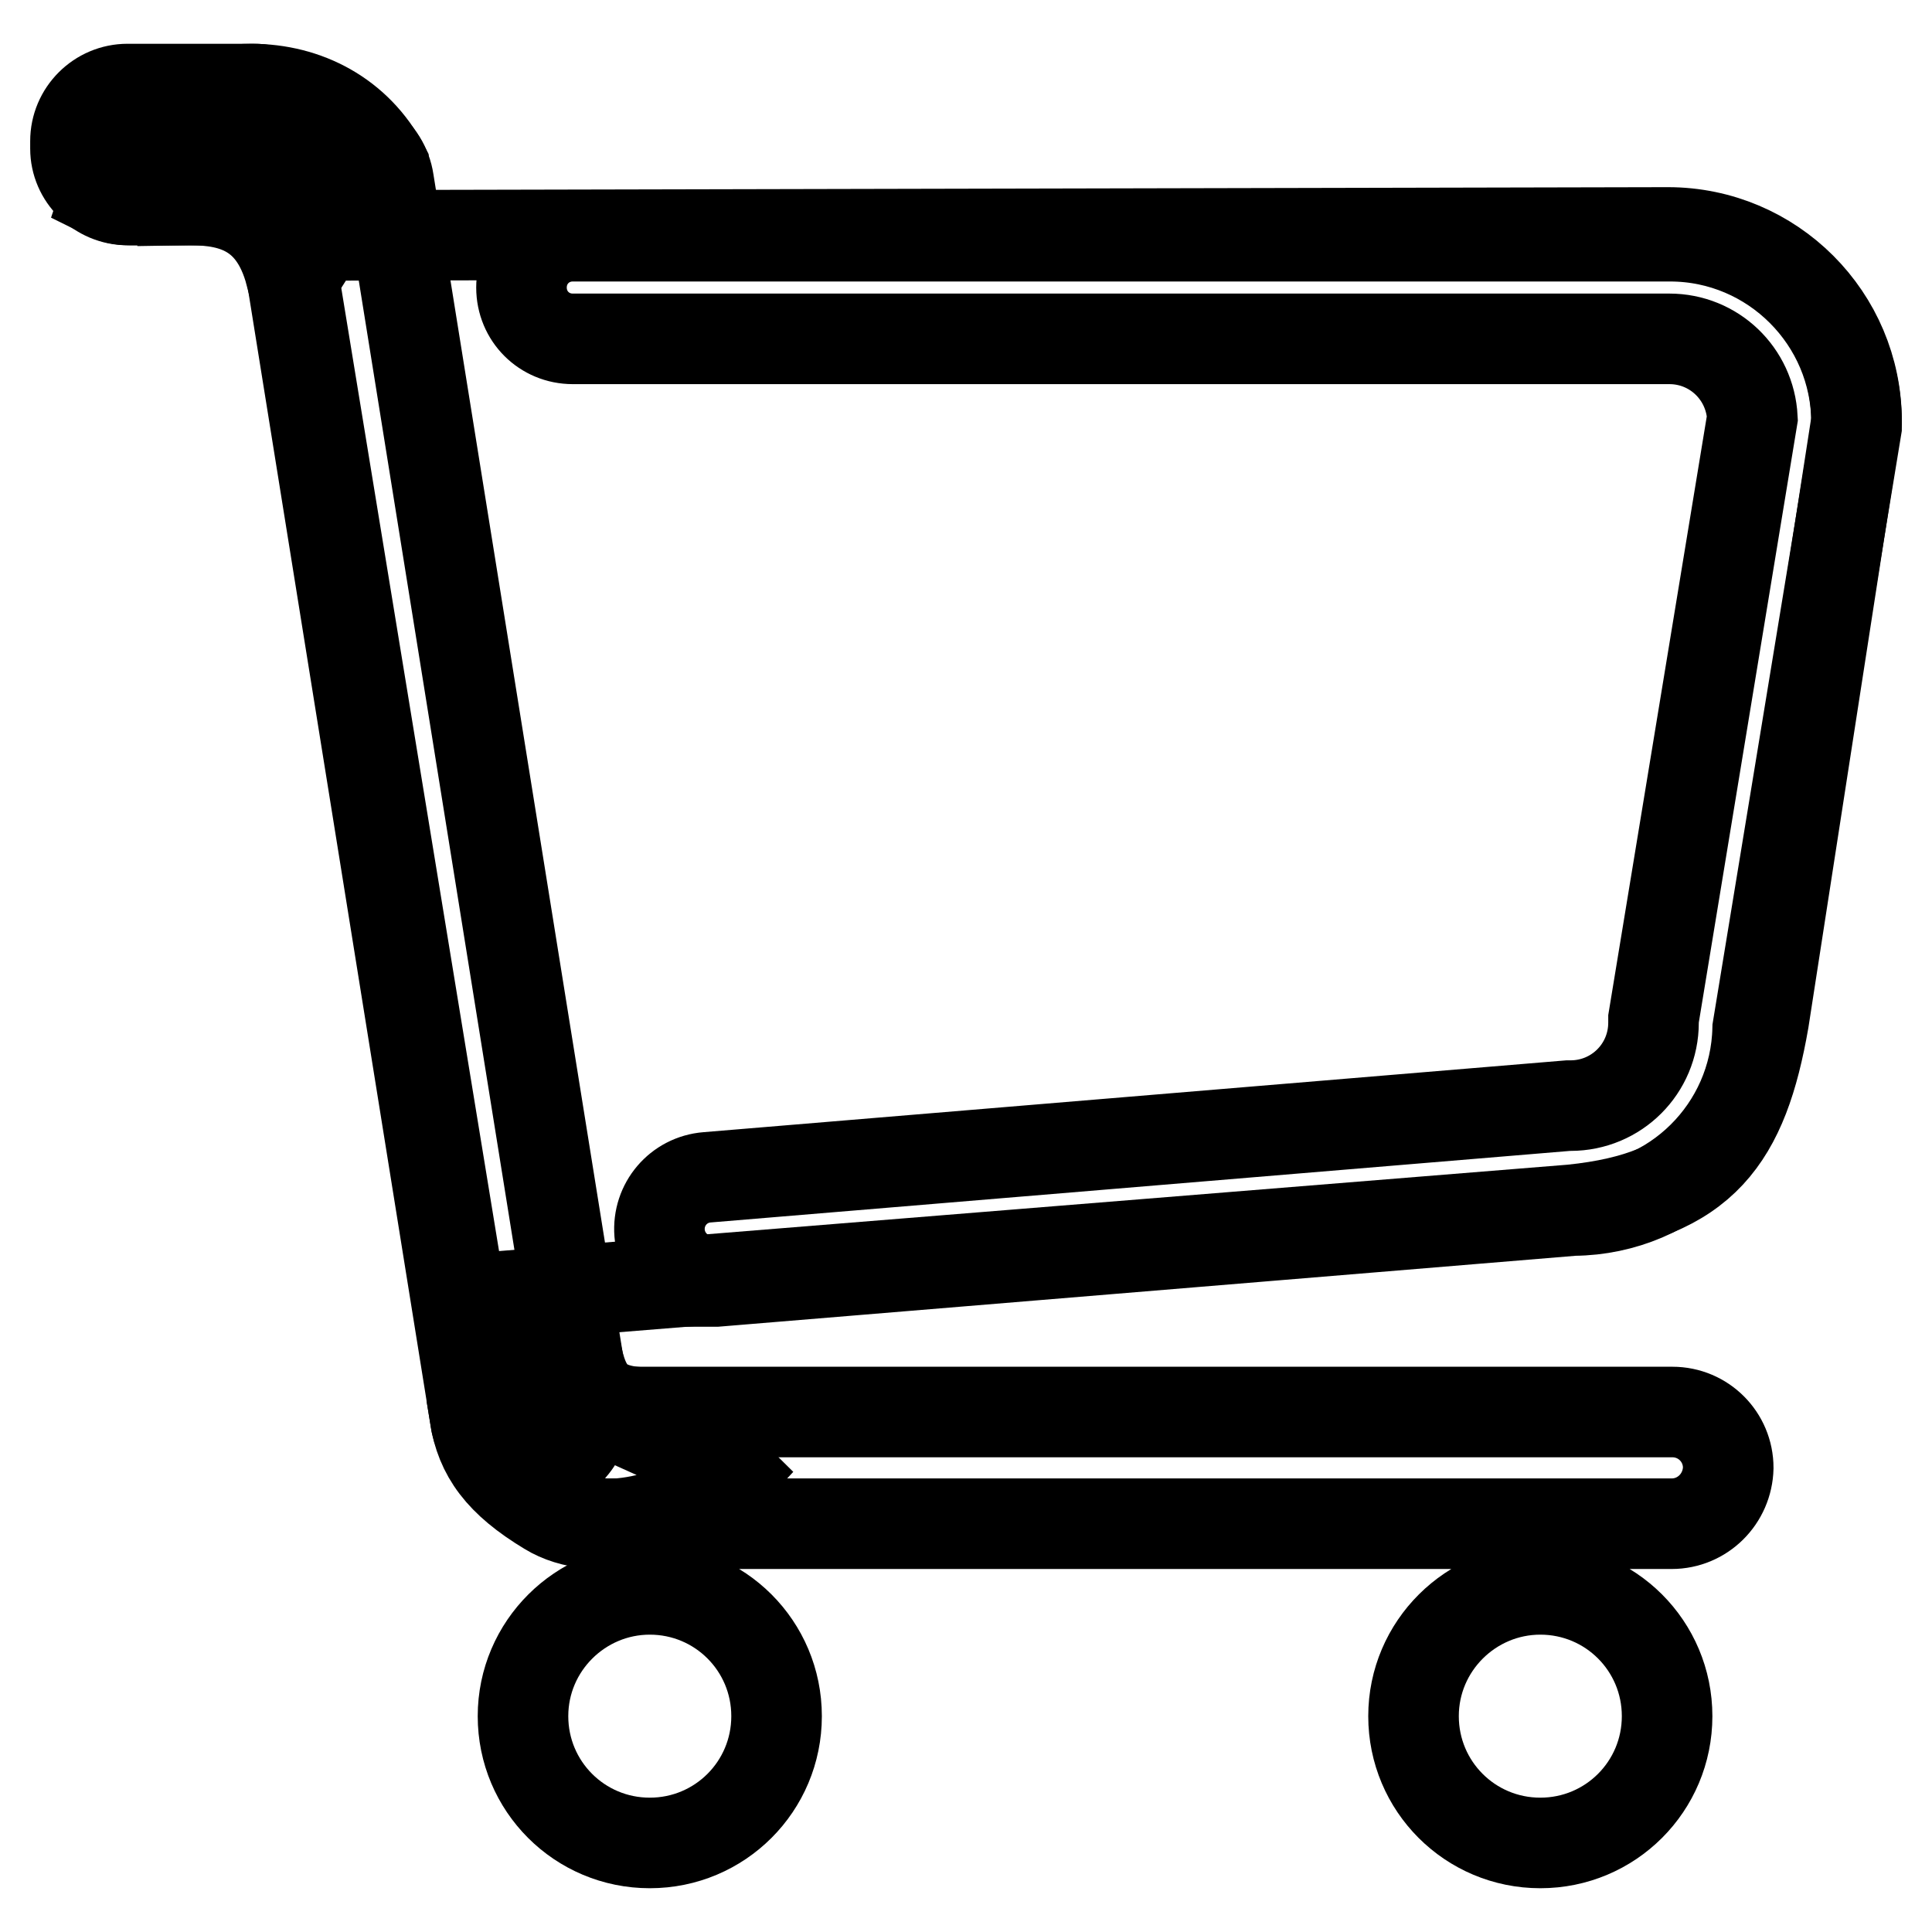
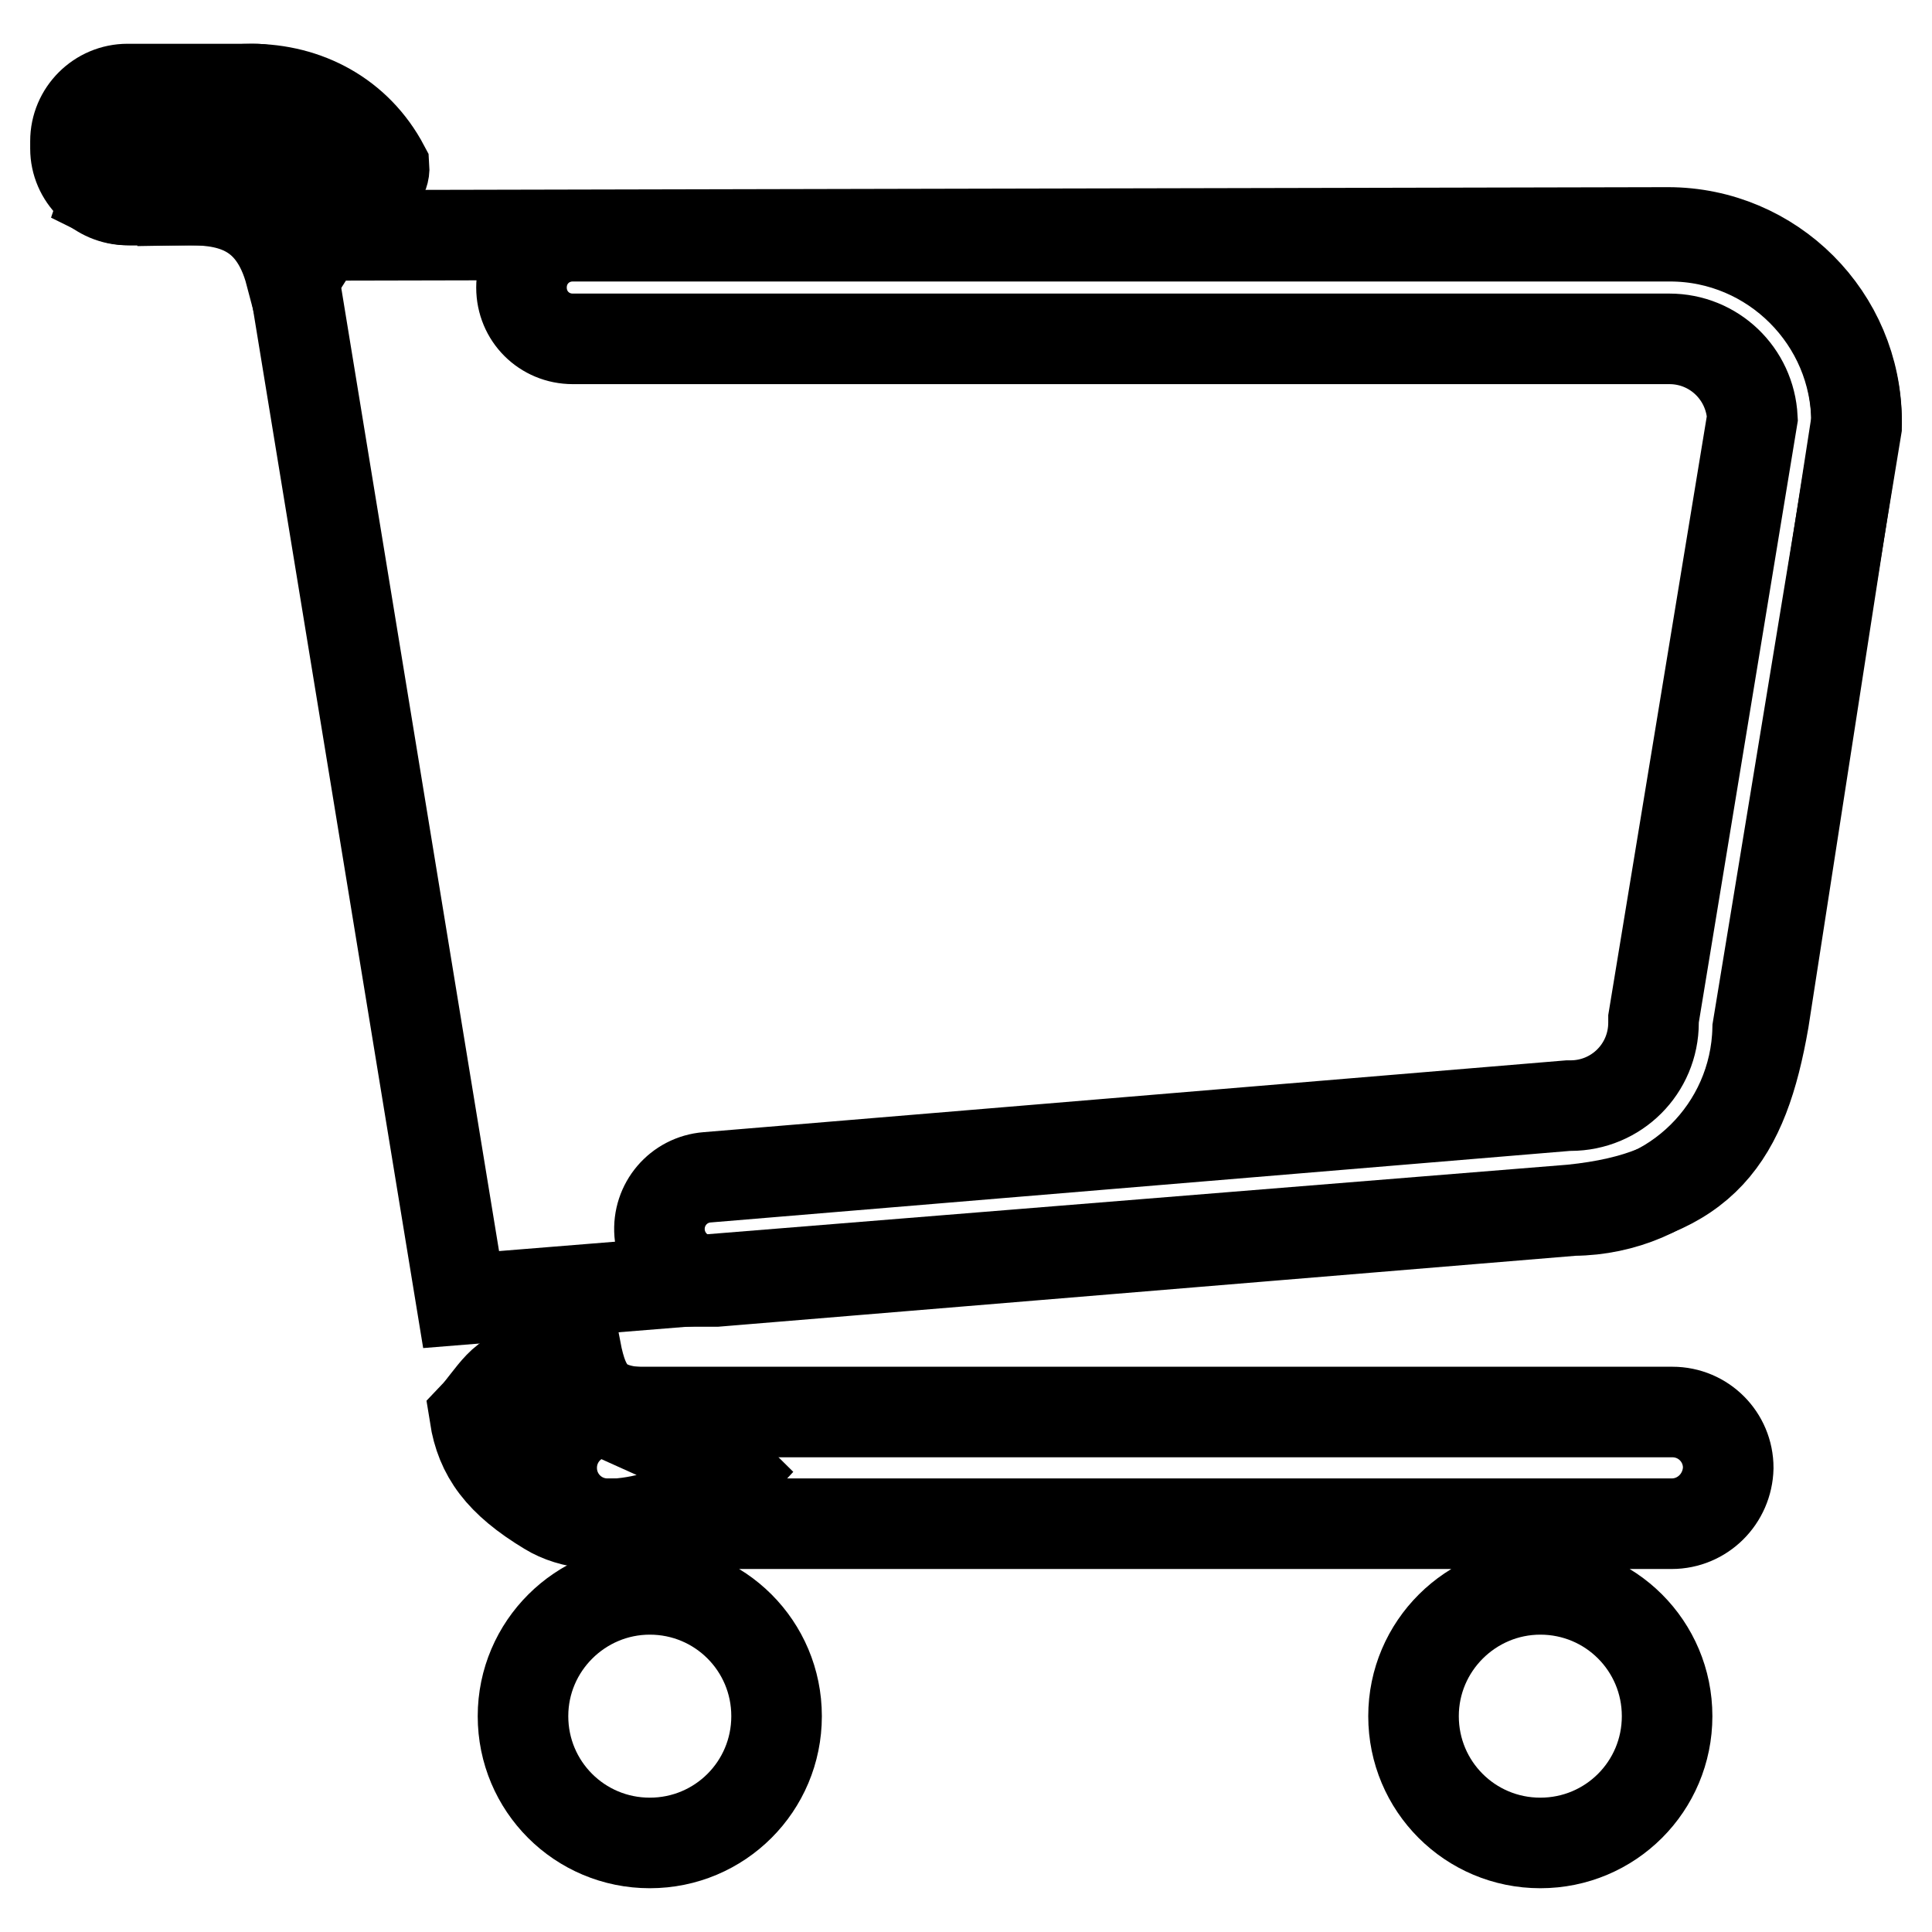
<svg xmlns="http://www.w3.org/2000/svg" version="1.1" x="0px" y="0px" viewBox="0 0 256 256" enable-background="new 0 0 256 256" xml:space="preserve">
  <g>
    <path stroke-width="12" fill-opacity="0" stroke="#000000" d="M17.2,26.5h26.5c3.1,0,7.4-1.8,7.2-4.4c-3.6-6.8-10.3-10.3-17.6-10.3c-8.9,0-16.5,5.9-19.2,14 C15.1,26.3,16.1,26.5,17.2,26.5z" />
    <path stroke-width="12" fill-opacity="0" stroke="#000000" d="M33.6,26.5H16.9c-3.8,0-6.9-3.1-6.9-6.8v-1c0-3.8,3.1-6.9,6.9-6.9h16.8c3.8,0,6.9,3.1,6.9,6.9v1 C40.5,23.4,37.3,26.5,33.6,26.5z" />
-     <path stroke-width="12" fill-opacity="0" stroke="#000000" d="M71.4,194.2c-4,0.6-7.8-2.1-8.4-6.1l-26-161.8c-0.6-4,2.1-7.8,6.1-8.4c4-0.6,7.8,2.1,8.4,6.1l26,161.9 C78.1,189.8,75.4,193.6,71.4,194.2z" />
    <path stroke-width="12" fill-opacity="0" stroke="#000000" d="M34.8,18c-4.4,0-10.6,8.3-10.6,8.5c5.6-0.1,11.9,0.7,14.3,9.8c2.8-1.2,4.3-7.1,4.3-10.3 C42.9,21.6,39.3,18,34.8,18z M94.2,193.3L70,182.4c-2.9-1.3-5,3-7.1,5.2c0.8,5.1,3.4,8.7,9.7,12.5c6.3,3.9,18.4,1.4,24.2-4.9 C96,194.4,95.1,193.7,94.2,193.3L94.2,193.3z" />
    <path stroke-width="12" fill-opacity="0" stroke="#000000" d="M86.3,187.2c-7.1,0-8.9-2.6-10-8.3c-2.9,0.9-5.1,3.5-5.5,6.8c-0.6,4.4,2.6,8.4,6.9,8.9" />
    <path stroke-width="12" fill-opacity="0" stroke="#000000" d="M221.5,201.9H80.5c-4.1,0-7.4-3.3-7.4-7.4c0-4.1,3.3-7.4,7.4-7.4h141.1c4.1,0,7.4,3.3,7.4,7.4 C228.9,198.6,225.6,201.9,221.5,201.9L221.5,201.9z M69.3,227.4c0,9.3,7.5,16.8,16.8,16.8c9.3,0,16.8-7.5,16.8-16.8 c0-9.3-7.5-16.8-16.8-16.8C76.9,210.6,69.3,218.1,69.3,227.4z M187.3,227.4c0,9.3,7.5,16.8,16.8,16.8c9.3,0,16.8-7.5,16.8-16.8 c0-9.3-7.5-16.8-16.8-16.8C194.9,210.6,187.3,218.1,187.3,227.4z M94.2,169.7c-3.5,0-6.5-2.7-6.8-6.3c-0.3-3.8,2.5-7.1,6.3-7.4 l114.1-9.5h0.3c6.1,0,11-4.9,11-11V135l13.1-79.6c-0.3-5.9-5.1-10.5-11-10.5H75.9c-3.8,0-6.8-3-6.8-6.8c0-3.8,3-6.8,6.8-6.8h145.4 c13.6,0,24.7,11.1,24.7,24.7v0.6l-13.1,79.7c-0.3,13.3-11.1,24-24.4,24.1l-113.6,9.4H94.2L94.2,169.7z" />
    <path stroke-width="12" fill-opacity="0" stroke="#000000" d="M208.3,160.3L61.1,172.2L38,31.2l183-0.4c13.8,0,25,11.2,25,25l-12.3,79.4 C231,150.7,225.8,158.5,208.3,160.3z" />
  </g>
</svg>